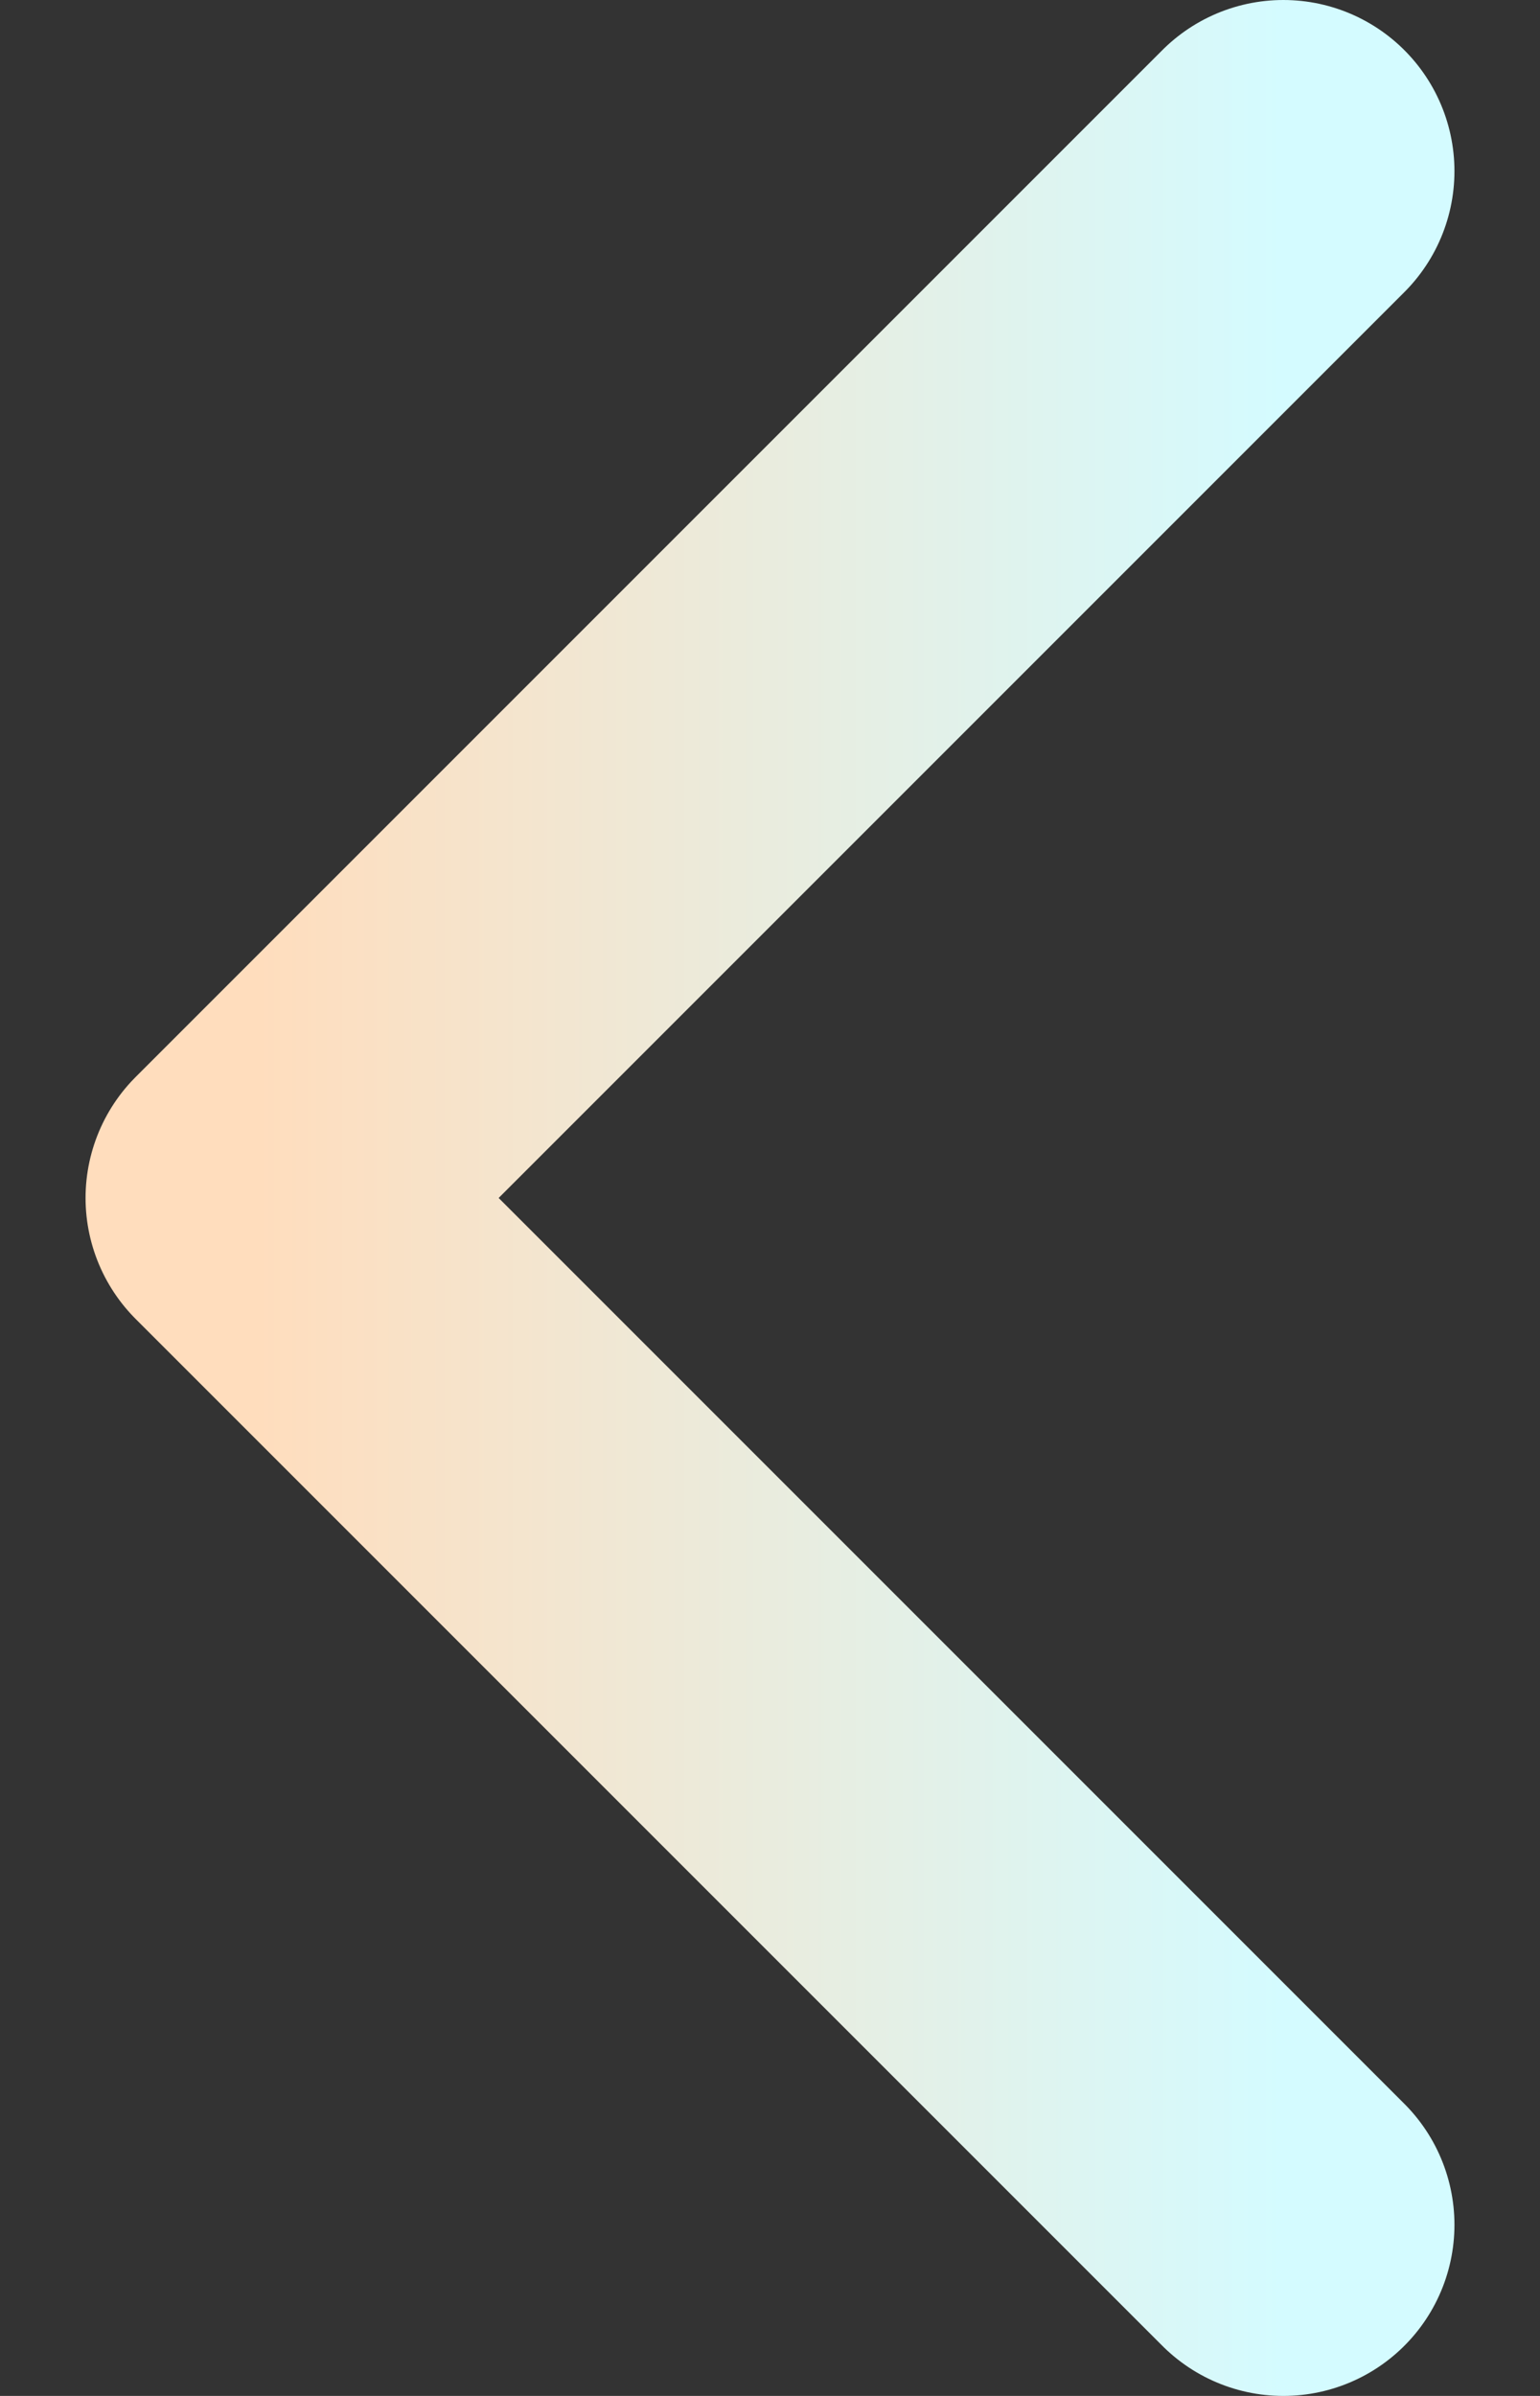
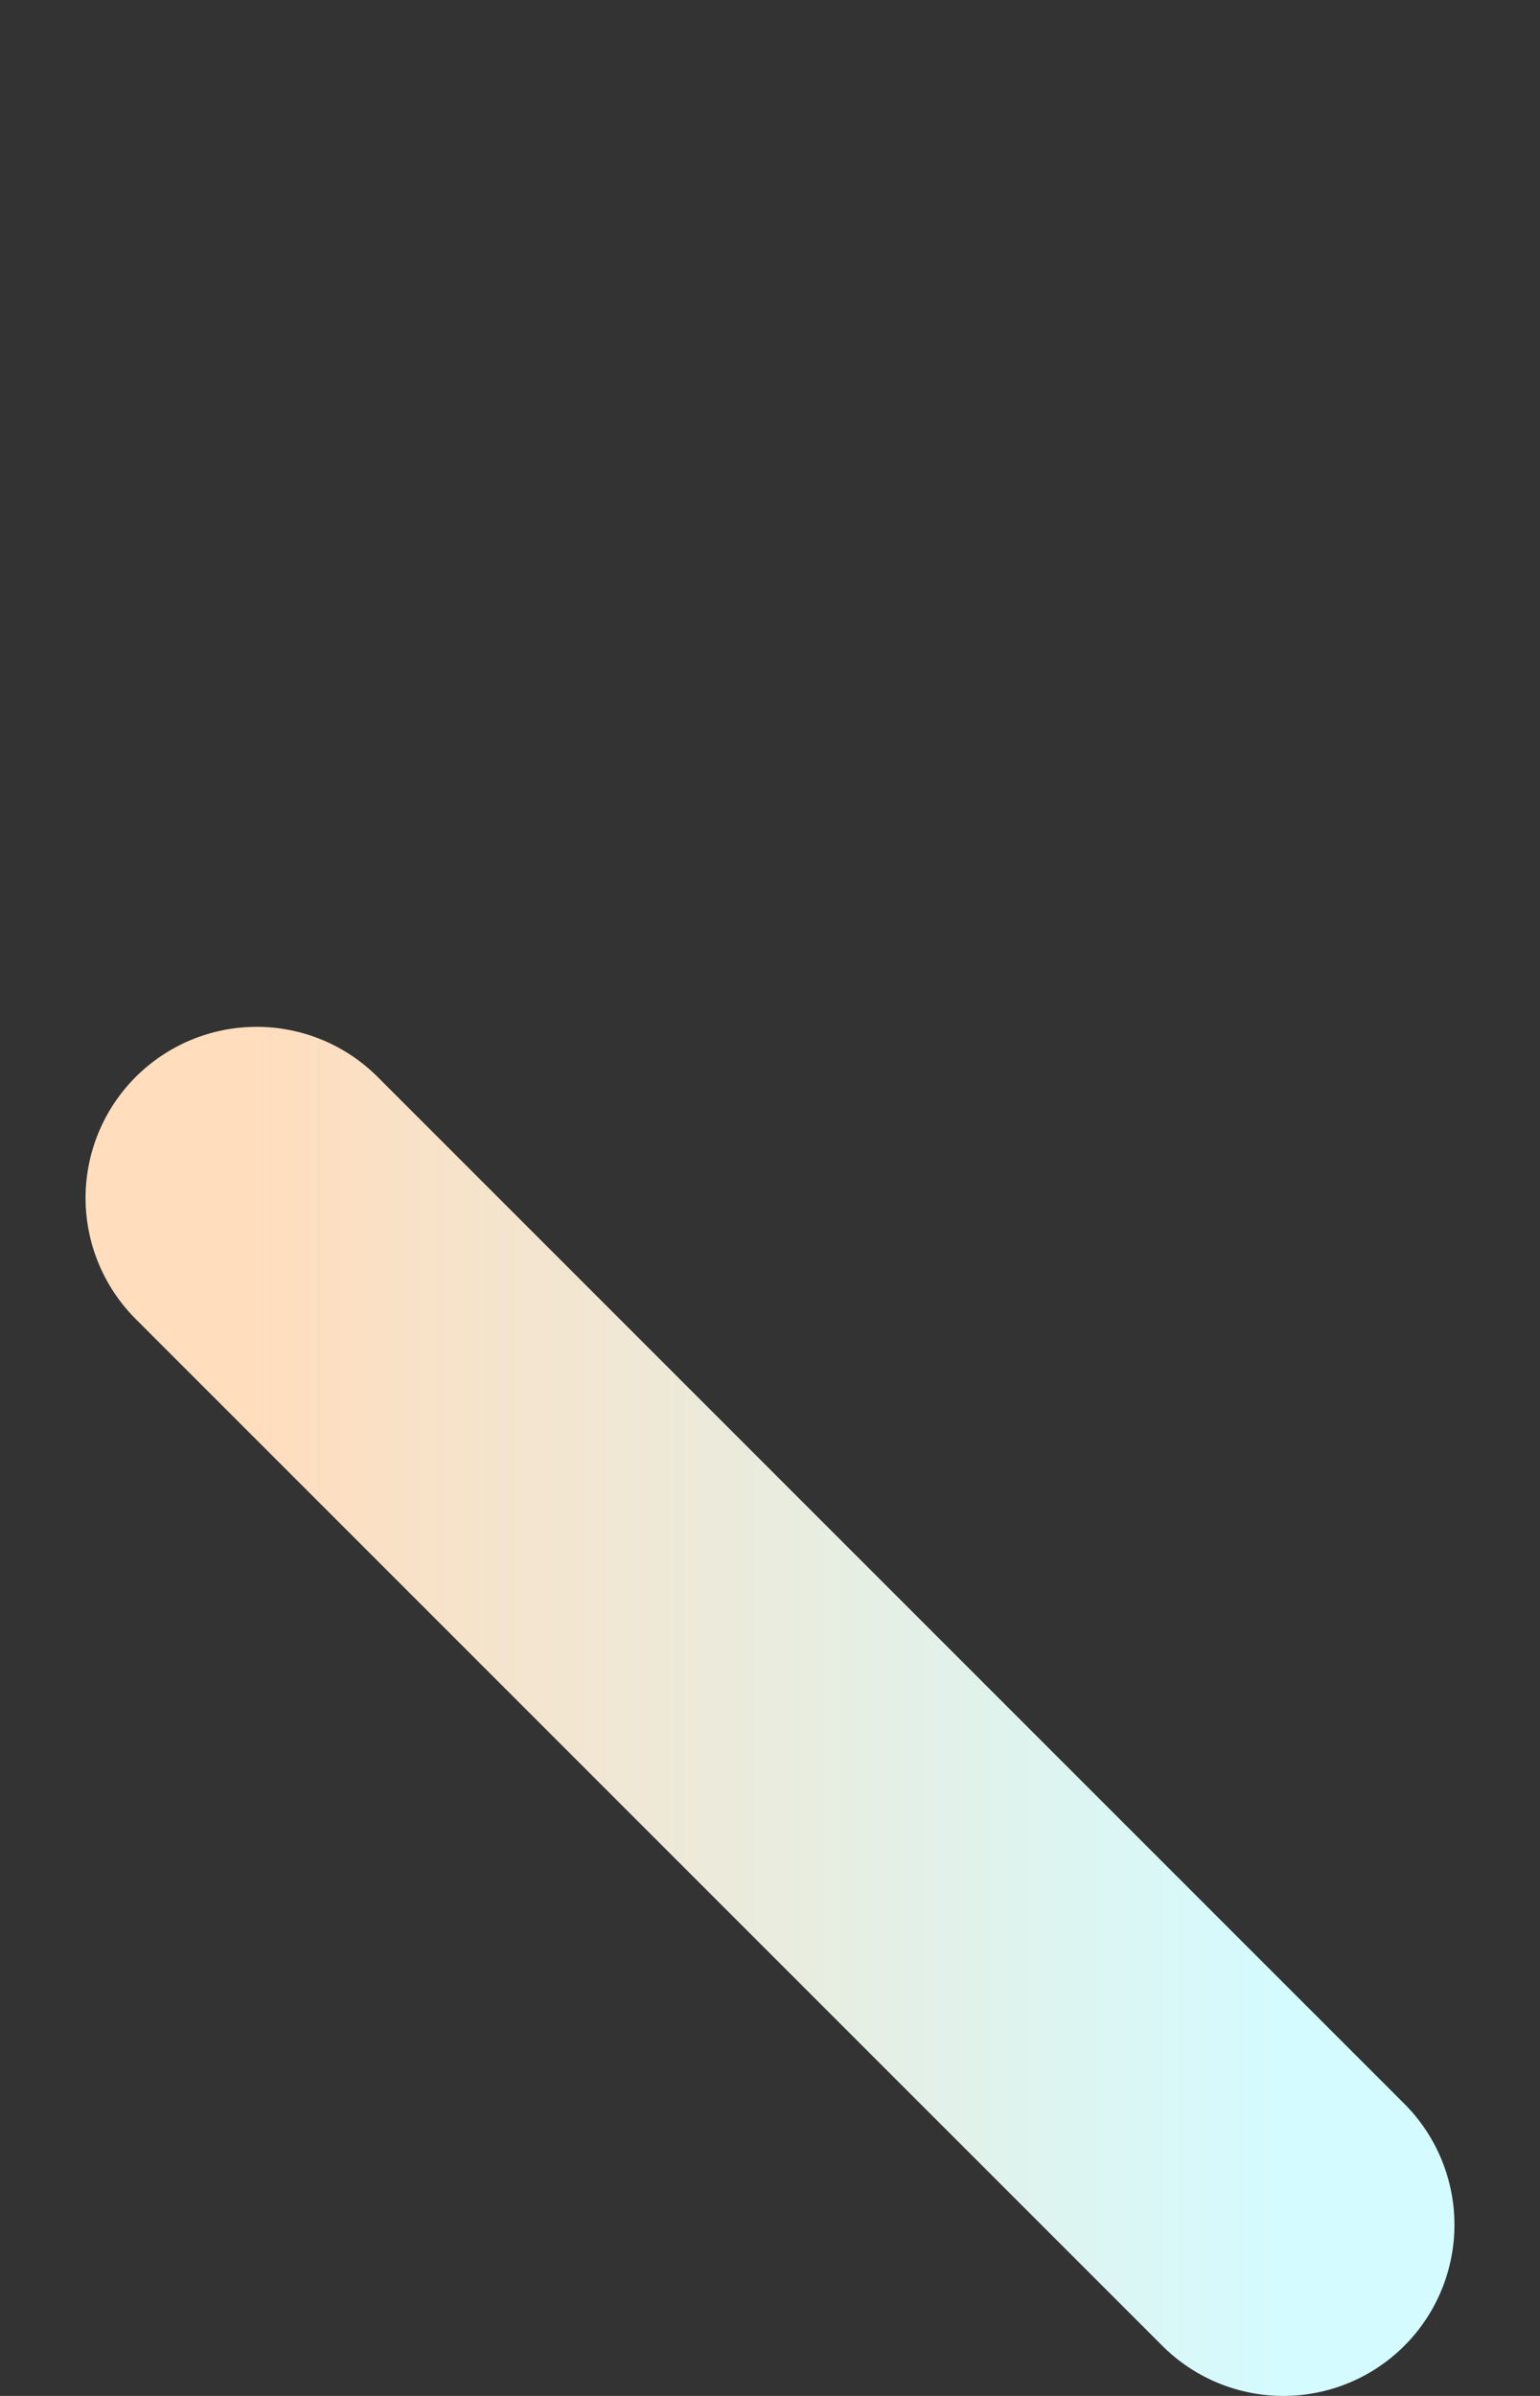
<svg xmlns="http://www.w3.org/2000/svg" width="9" height="14" viewBox="0 0 9 14" fill="none">
  <rect x="0" y="0" width="9" height="14" fill="#333333" stroke="none" />
-   <path d="M7.5 13L1.5 7L7.5 1" stroke="url(#paint0_linear_725_289)" stroke-width="2" stroke-linecap="round" stroke-linejoin="round" />
+   <path d="M7.5 13L1.5 7" stroke="url(#paint0_linear_725_289)" stroke-width="2" stroke-linecap="round" stroke-linejoin="round" />
  <defs>
    <linearGradient id="paint0_linear_725_289" x1="7.5" y1="7" x2="1.5" y2="7" gradientUnits="userSpaceOnUse">
      <stop stop-color="#D4FBFF" />
      <stop offset="1" stop-color="#FFDDBD" />
    </linearGradient>
  </defs>
</svg>